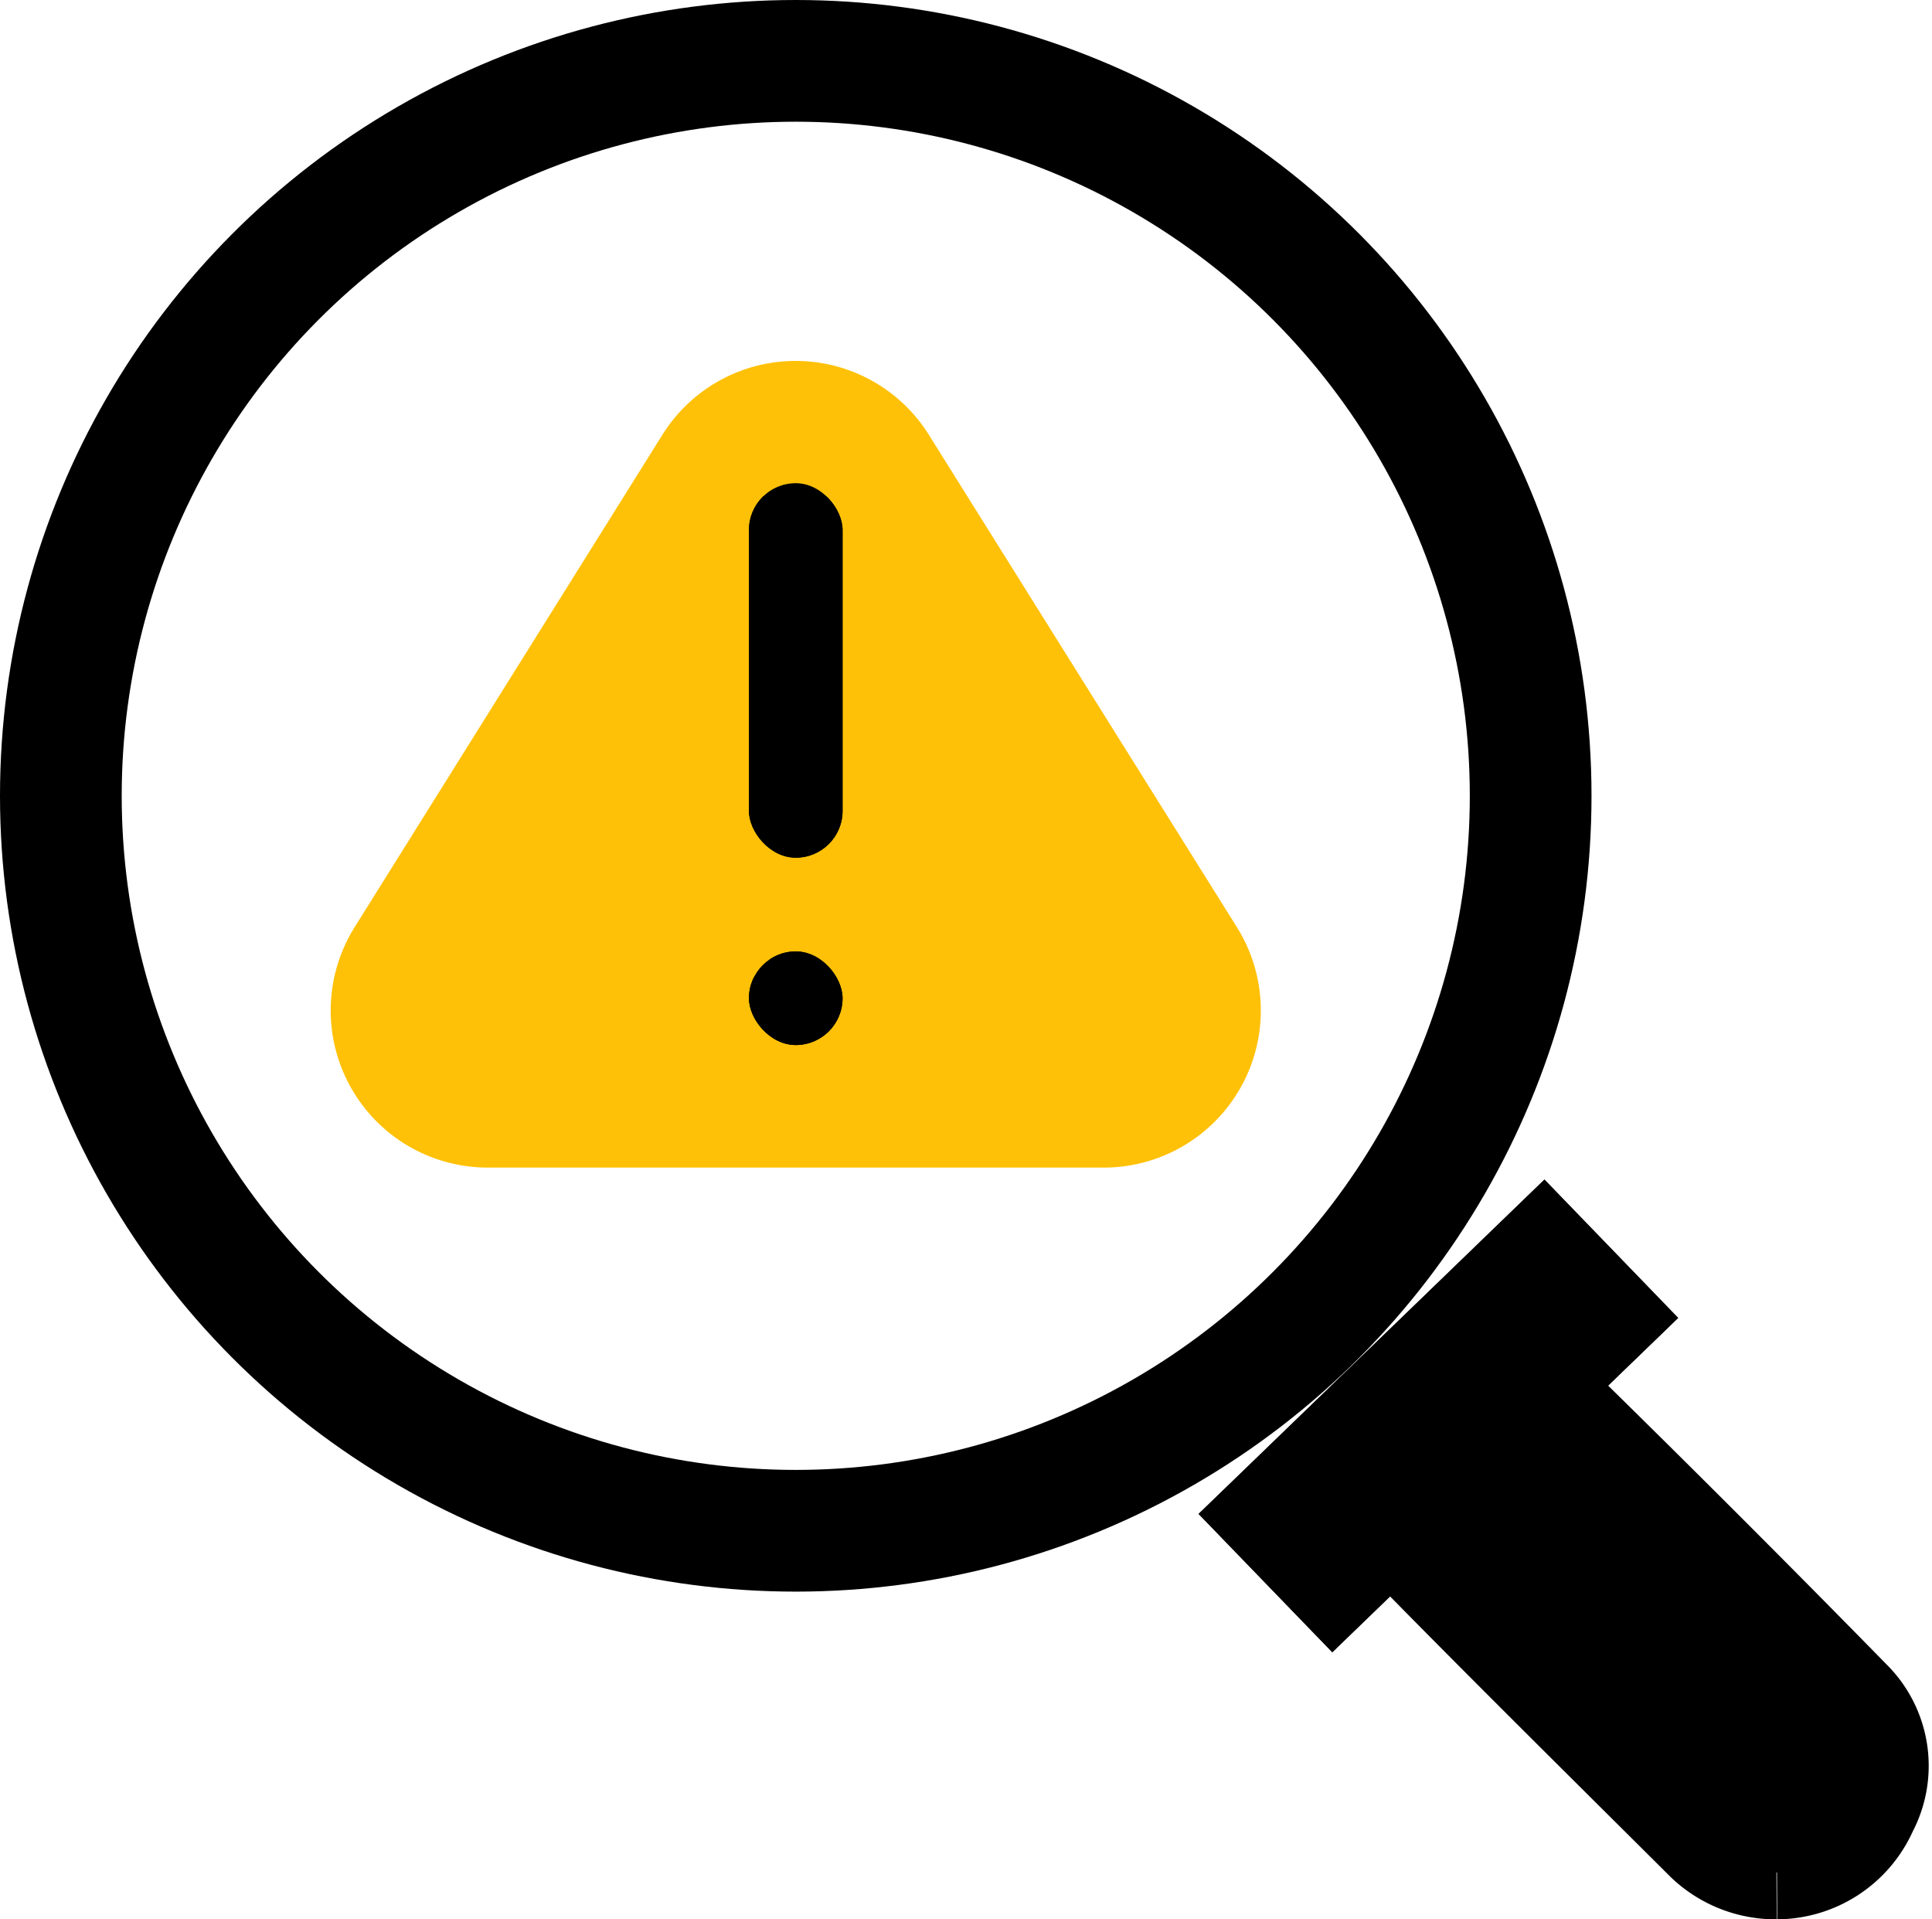
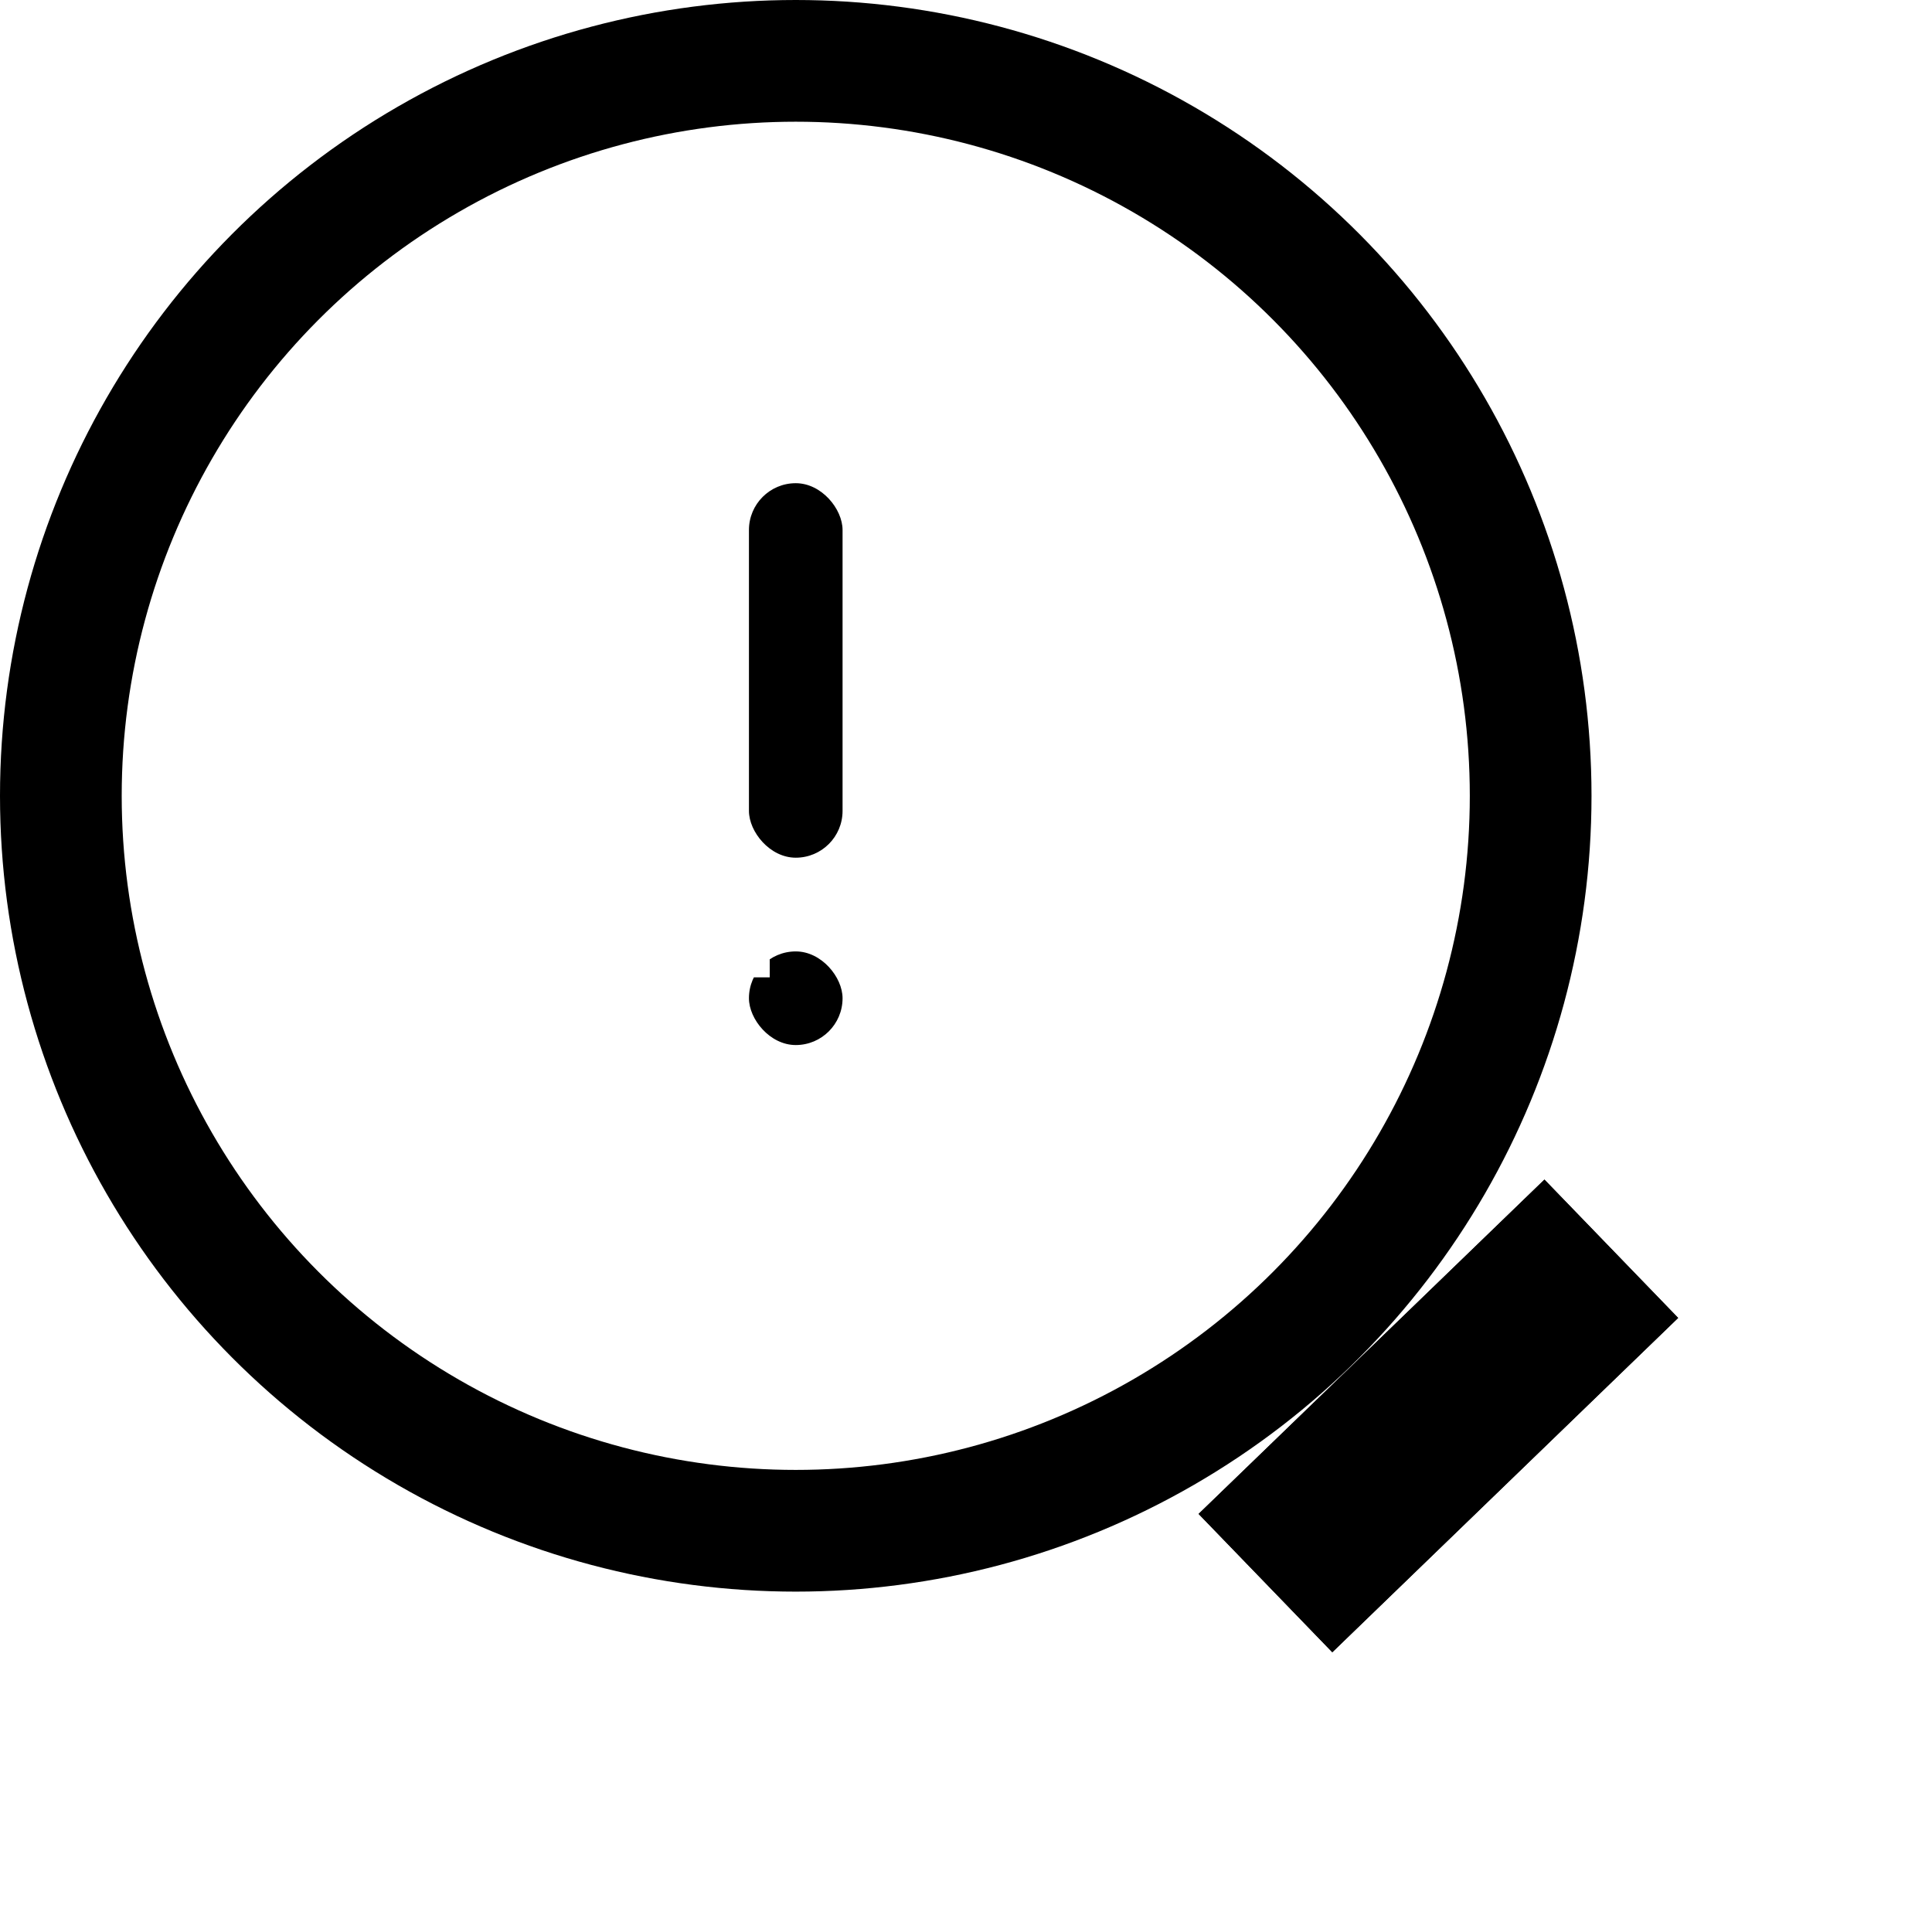
<svg xmlns="http://www.w3.org/2000/svg" id="Group_8" data-name="Group 8" width="20.637" height="20.5" viewBox="0 0 20.637 20.5">
  <defs>
    <clipPath id="clip-path">
      <rect id="Rectangle_5186" data-name="Rectangle 5186" width="1" height="4" rx="0.5" transform="translate(-0.222 -0.139)" />
    </clipPath>
    <clipPath id="clip-path-2">
      <rect id="Rectangle_5187" data-name="Rectangle 5187" width="1" height="1" rx="0.5" transform="translate(-0.222 -0.277)" />
    </clipPath>
  </defs>
-   <path id="Path_50" data-name="Path 50" d="M41.7,42.816a1.117,1.117,0,0,1-.779-.308c-1.015-1.011-2.035-2.018-3.039-3.04a1.119,1.119,0,0,1,1.57-1.594Q41,39.392,42.52,40.944a1.028,1.028,0,0,1,.186,1.216,1.1,1.1,0,0,1-1,.656" transform="translate(-22.725 -22.816)" stroke="#000" stroke-width="1" />
  <g id="Rectangle_2" data-name="Rectangle 2" transform="matrix(0.719, -0.695, 0.695, 0.719, 12.803, 16.17)" stroke="#000" stroke-width="1.3">
    <rect width="5.138" height="2.055" stroke="none" />
    <rect x="0.65" y="0.65" width="3.838" height="0.755" fill="none" />
  </g>
  <g id="Ellipse_1" data-name="Ellipse 1" fill="none" stroke="#000" stroke-width="1.3">
    <circle cx="8.5" cy="8.5" r="8.5" stroke="none" />
    <circle cx="8.5" cy="8.5" r="7.85" fill="none" />
  </g>
-   <path id="Polygon_1" data-name="Polygon 1" d="M4.245,1.37a1.028,1.028,0,0,1,1.747,0L9.28,6.625A1.028,1.028,0,0,1,8.4,8.2H1.828A1.028,1.028,0,0,1,.96,6.625Z" transform="translate(3.38 3.621)" fill="#ffc107" stroke="#ffc107" stroke-linejoin="round" stroke-width="1.3" />
  <g id="Rectangle_3" data-name="Rectangle 3" transform="translate(8.222 5.3)">
    <rect id="fill" width="1" height="4" rx="0.5" transform="translate(-0.222 -0.139)" />
    <g id="Group_36333" data-name="Group 36333" clip-path="url(#clip-path)">
-       <path id="Path_27982" data-name="Path 27982" d="M0,.668H1.028M.668,0V4.111m.36-.668H0m.36.668V0" fill="none" stroke="#000" stroke-width="1.3" />
-     </g>
+       </g>
  </g>
  <g id="Rectangle_4" data-name="Rectangle 4" transform="translate(8.222 10.439)">
-     <rect id="fill-2" width="1" height="1" rx="0.5" transform="translate(-0.222 -0.277)" />
    <g id="Group_36334" data-name="Group 36334" clip-path="url(#clip-path-2)">
      <path id="Path_27983" data-name="Path 27983" d="M0,.36H1.028M.668,0V1.028m.36-.36H0m.36.36V0" fill="none" stroke="#000" stroke-width="1.3" />
    </g>
  </g>
</svg>